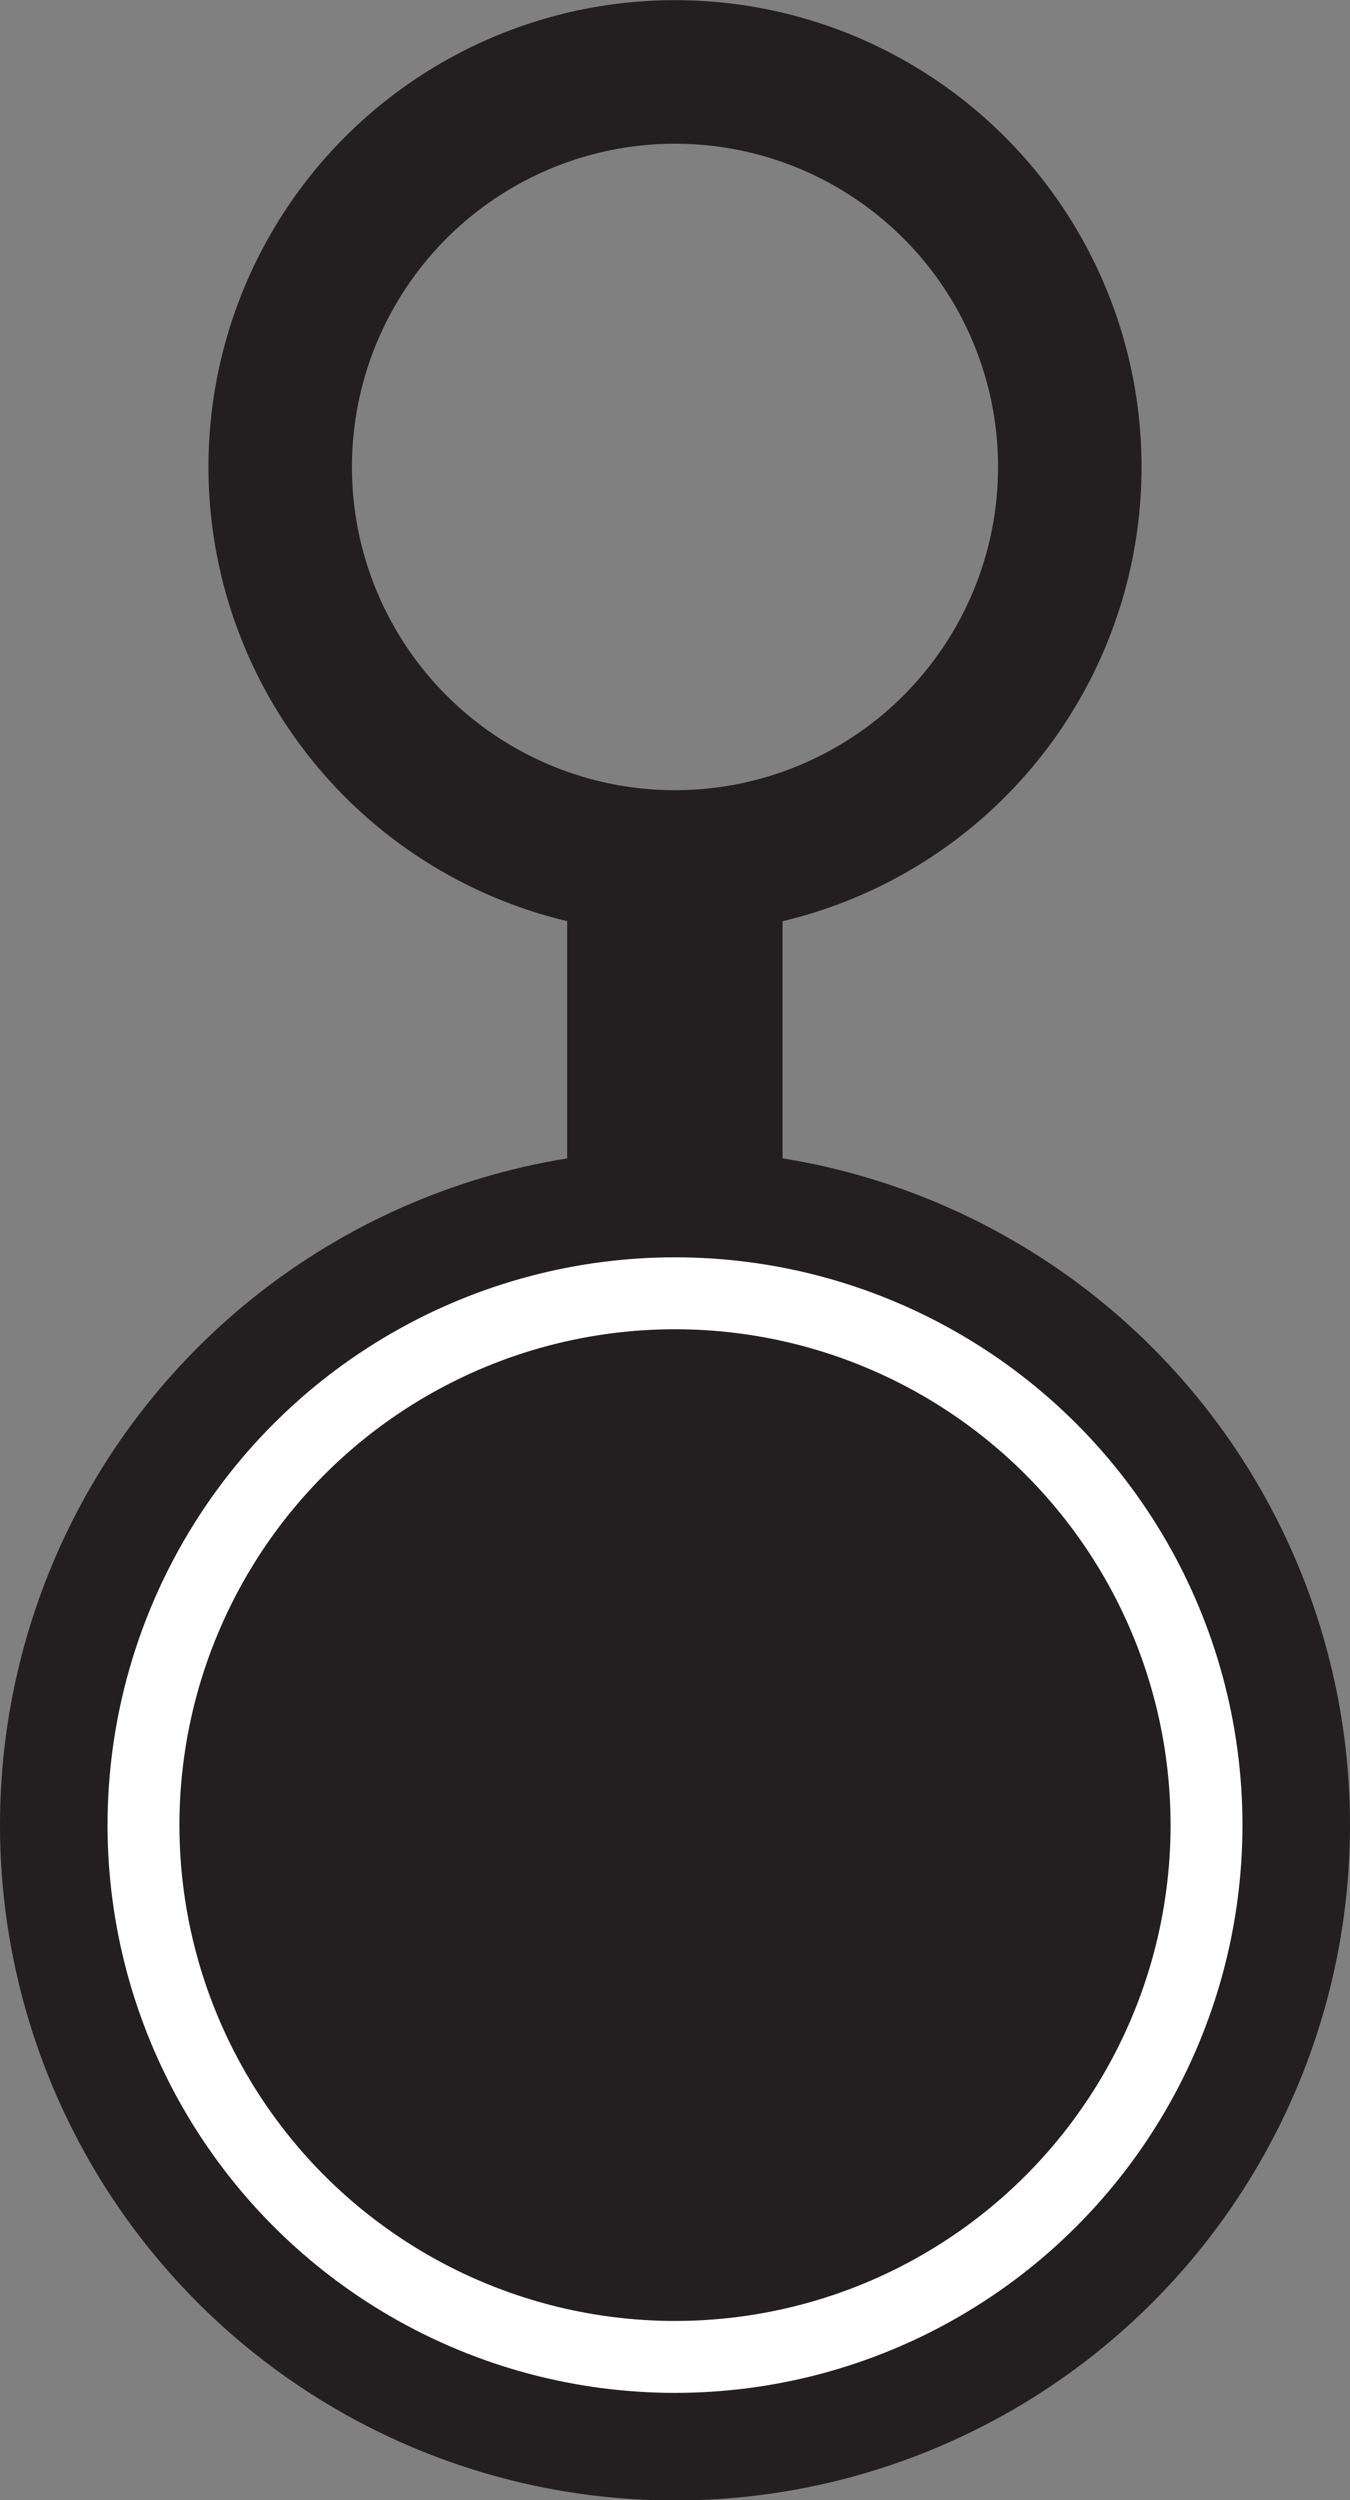
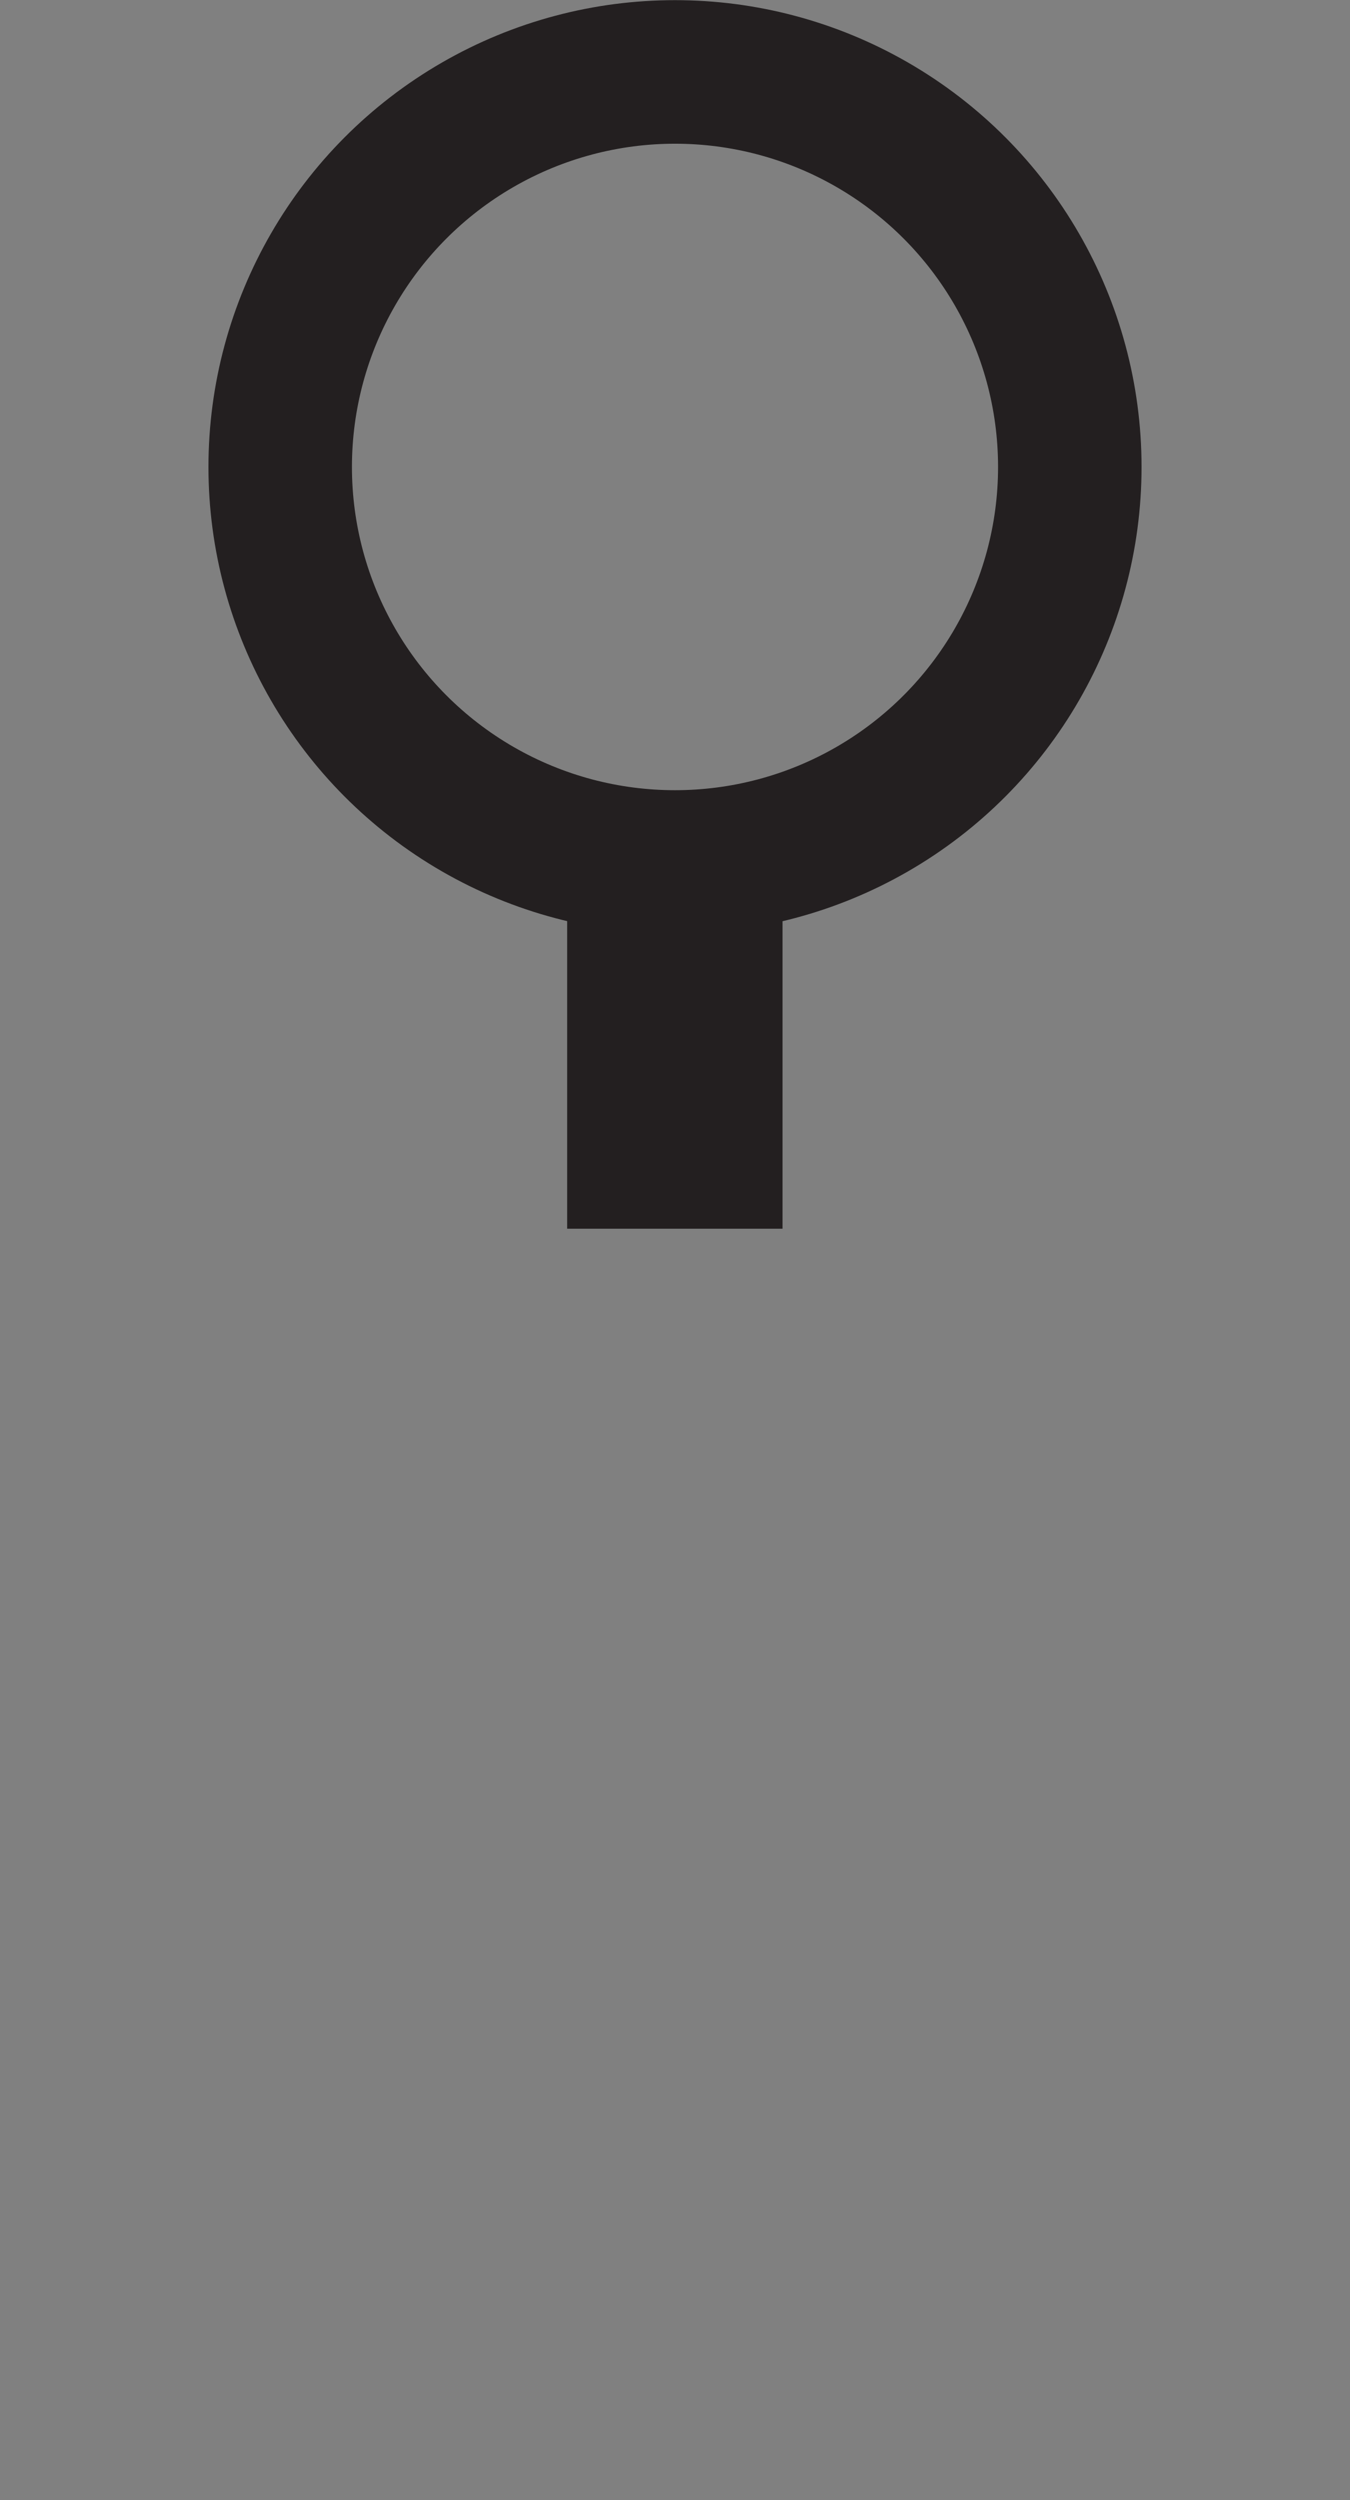
<svg xmlns="http://www.w3.org/2000/svg" id="Layer_2" data-name="Layer 2" viewBox="0 0 45.82 84.81">
  <rect x="0" y="0" width="45.82" height="84.81" fill="#808080" stroke="none" />
  <defs>
    <style> .cls-1, .cls-2, .cls-3 { fill: none; } .cls-4 { fill: #231f20; } .cls-2 { stroke: #231f20; stroke-width: 4.87px; } .cls-3 { stroke: #fff; stroke-width: 2.44px; } </style>
  </defs>
  <g id="Layer_1-2" data-name="Layer 1">
    <g>
-       <circle id="Ellipse_59" data-name="Ellipse 59" class="cls-4" cx="22.91" cy="61.91" r="22.91" />
-       <circle class="cls-1" cx="22.91" cy="15.84" r="15.6" />
      <circle class="cls-2" cx="22.91" cy="15.84" r="13.4" />
      <rect id="Rectangle_537" data-name="Rectangle 537" class="cls-4" x="19.25" y="29.49" width="7.31" height="12.19" />
-       <circle class="cls-1" cx="22.91" cy="61.91" r="19.25" />
-       <circle class="cls-3" cx="22.91" cy="61.91" r="18.04" />
    </g>
  </g>
</svg>